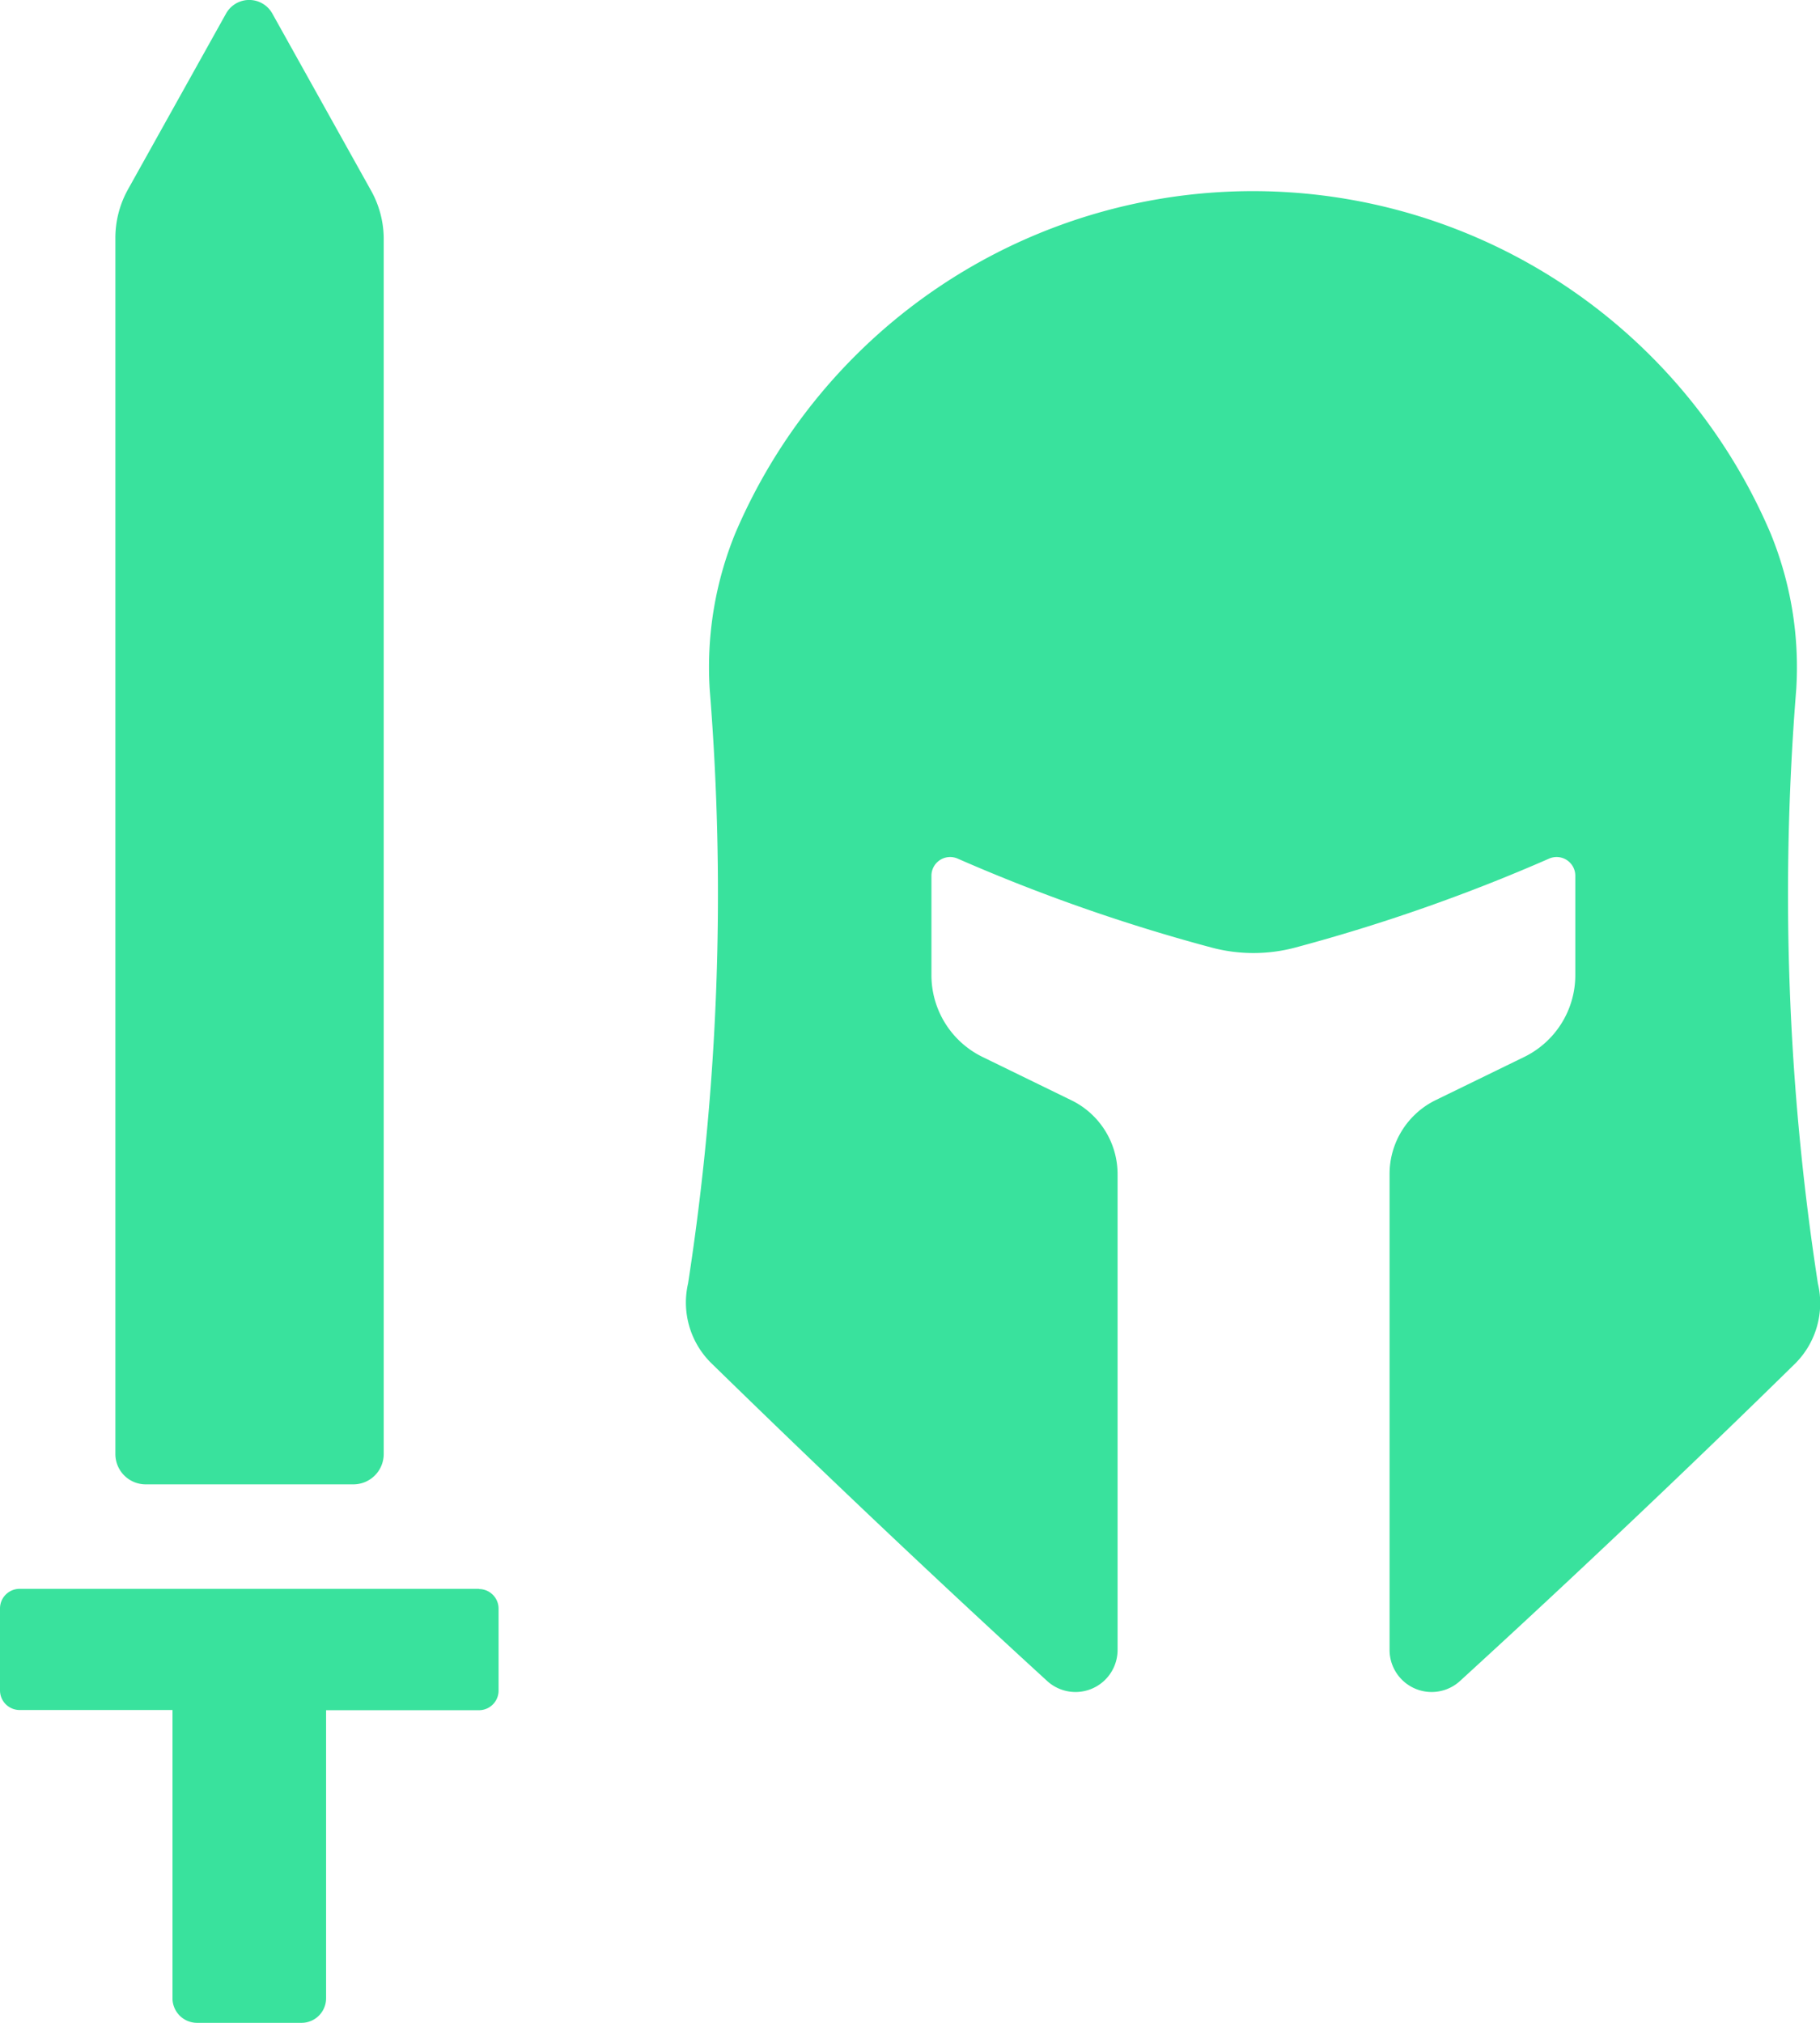
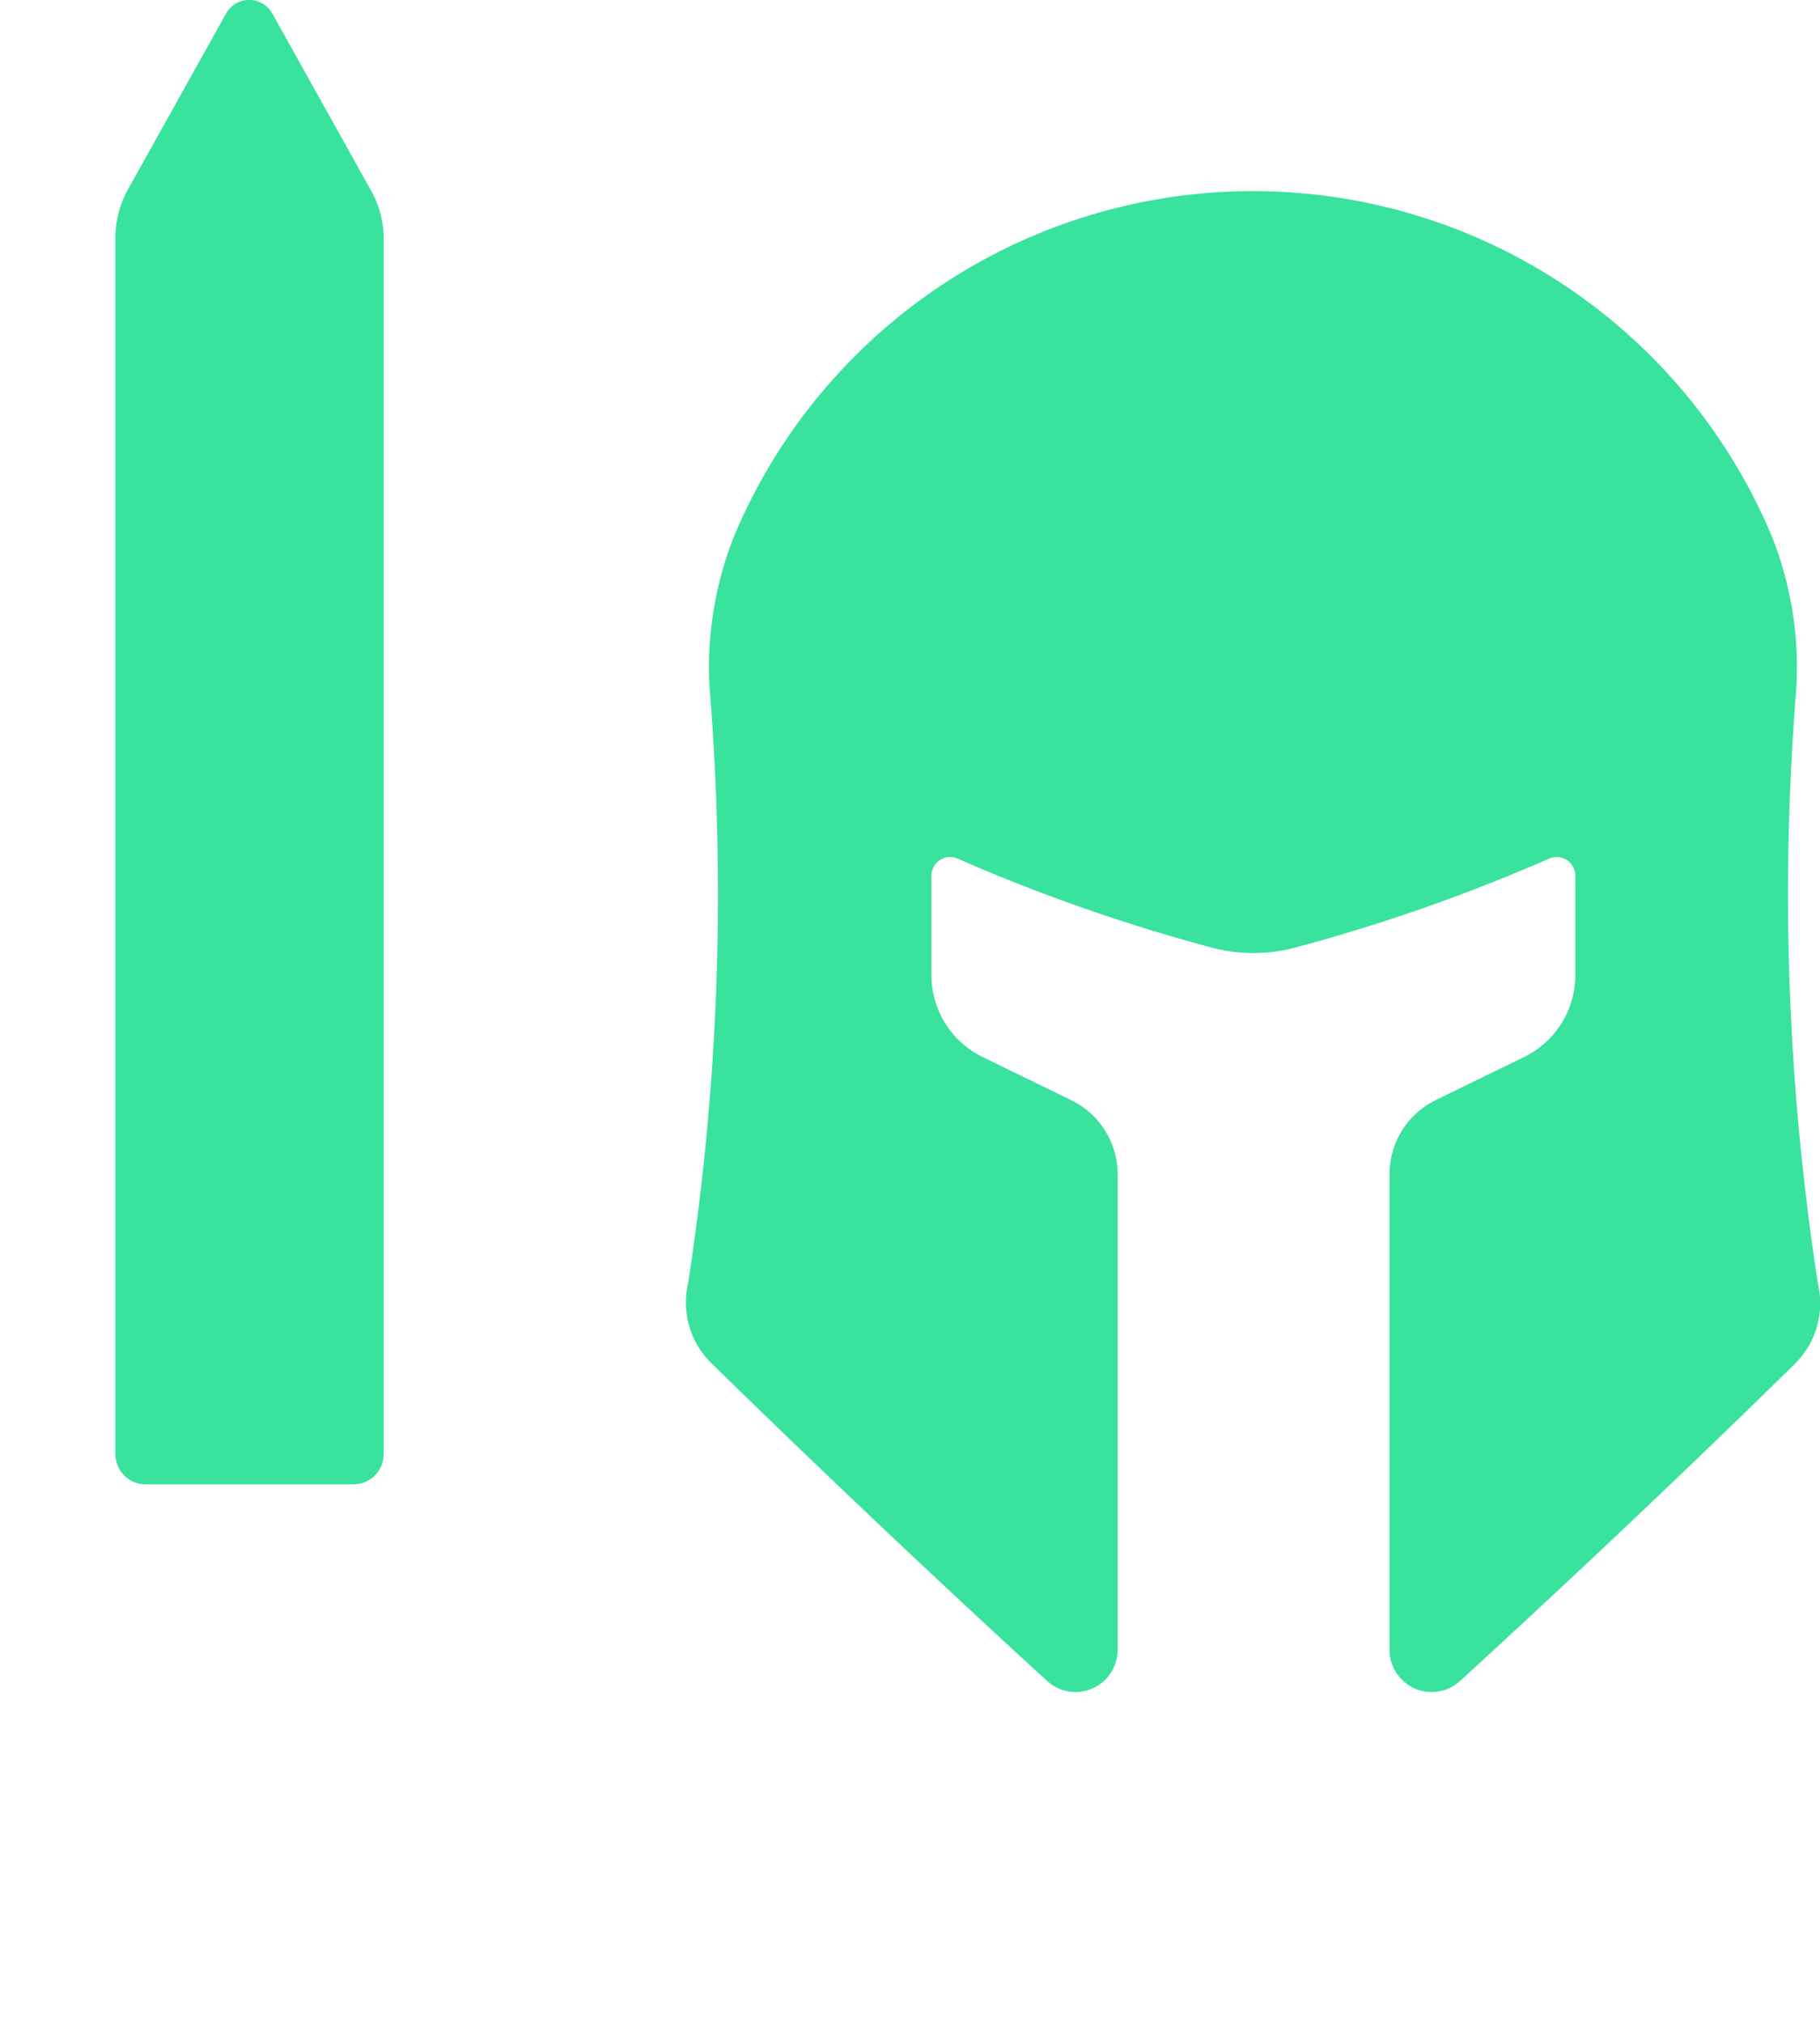
<svg xmlns="http://www.w3.org/2000/svg" width="18" height="20" viewBox="0 0 18 20">
  <defs>
    <style>
            .cls-1{fill:#39e29d}
        </style>
  </defs>
  <g id="noun_game_ui_equipment_2360102" transform="translate(-55.48 -29.478)">
    <path id="Path_2034" d="M211.09 83.468a25.233 25.233 0 0 1-.214-5.873 3.489 3.489 0 0 0-.254-1.543 5.565 5.565 0 0 0-10.239 0 3.5 3.5 0 0 0-.253 1.543 25.191 25.191 0 0 1-.214 5.874.841.841 0 0 0 .229.787c.574.56 1.808 1.758 3.319 3.14a.416.416 0 0 0 .7-.306v-4.7a.813.813 0 0 0-.458-.733l-.874-.426a.9.9 0 0 1-.509-.813v-.98a.185.185 0 0 1 .259-.17 17.565 17.565 0 0 0 2.517.881 1.607 1.607 0 0 0 .817 0 17.566 17.566 0 0 0 2.516-.881.185.185 0 0 1 .259.17v.98a.9.9 0 0 1-.509.813l-.874.426a.813.813 0 0 0-.454.733v4.7a.416.416 0 0 0 .7.306c1.513-1.383 2.745-2.579 3.317-3.141a.843.843 0 0 0 .219-.787z" class="cls-1" transform="translate(-137.631 -41.301)" />
    <path id="Path_2035" d="M84.132 31.352l-.969-1.737a.262.262 0 0 0-.461 0l-.969 1.737a.987.987 0 0 0-.124.481v12.021a.3.3 0 0 0 .3.3h2.054a.3.3 0 0 0 .3-.3V31.831a.982.982 0 0 0-.131-.479z" class="cls-1" transform="translate(-24.988)" />
-     <path id="Path_2036" d="M60.217 384.3h-4.543a.194.194 0 0 0-.194.194v.81a.194.194 0 0 0 .194.194h1.512v2.85a.243.243 0 0 0 .243.243h1.033a.243.243 0 0 0 .243-.243V385.5h1.512a.194.194 0 0 0 .194-.194v-.81a.194.194 0 0 0-.194-.194z" class="cls-1" transform="translate(0 -339.113)" />
  </g>
</svg>